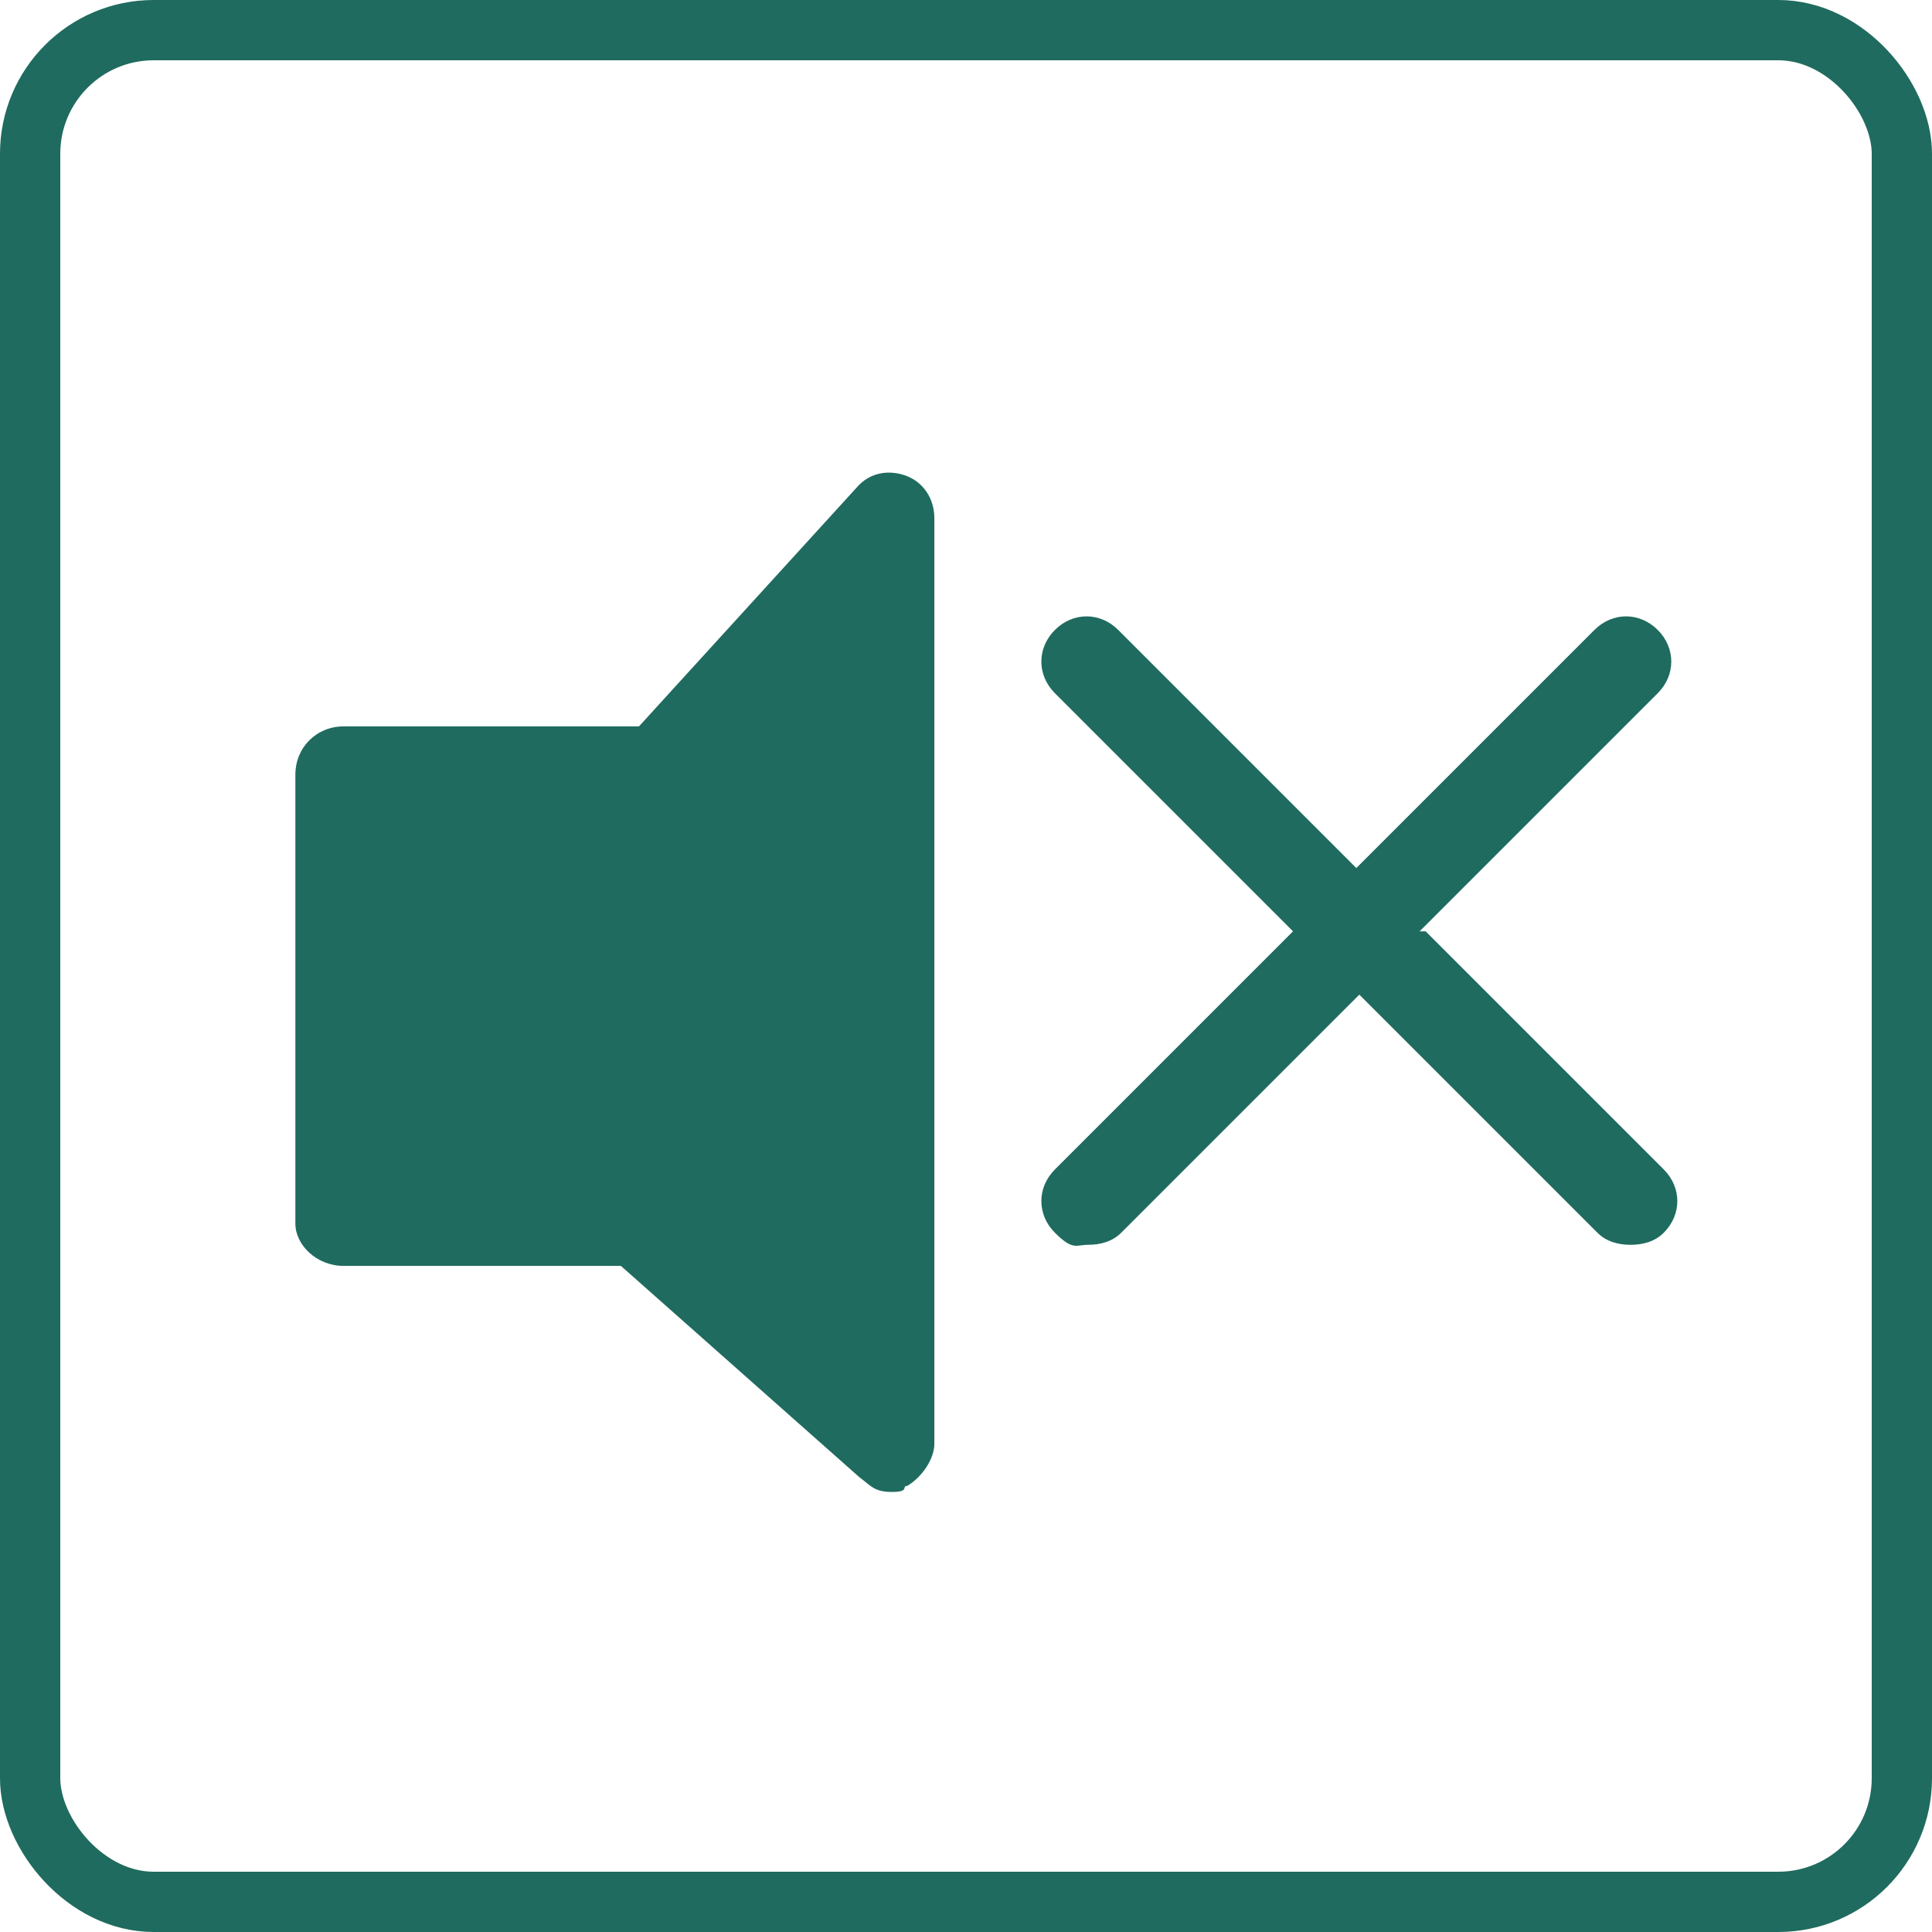
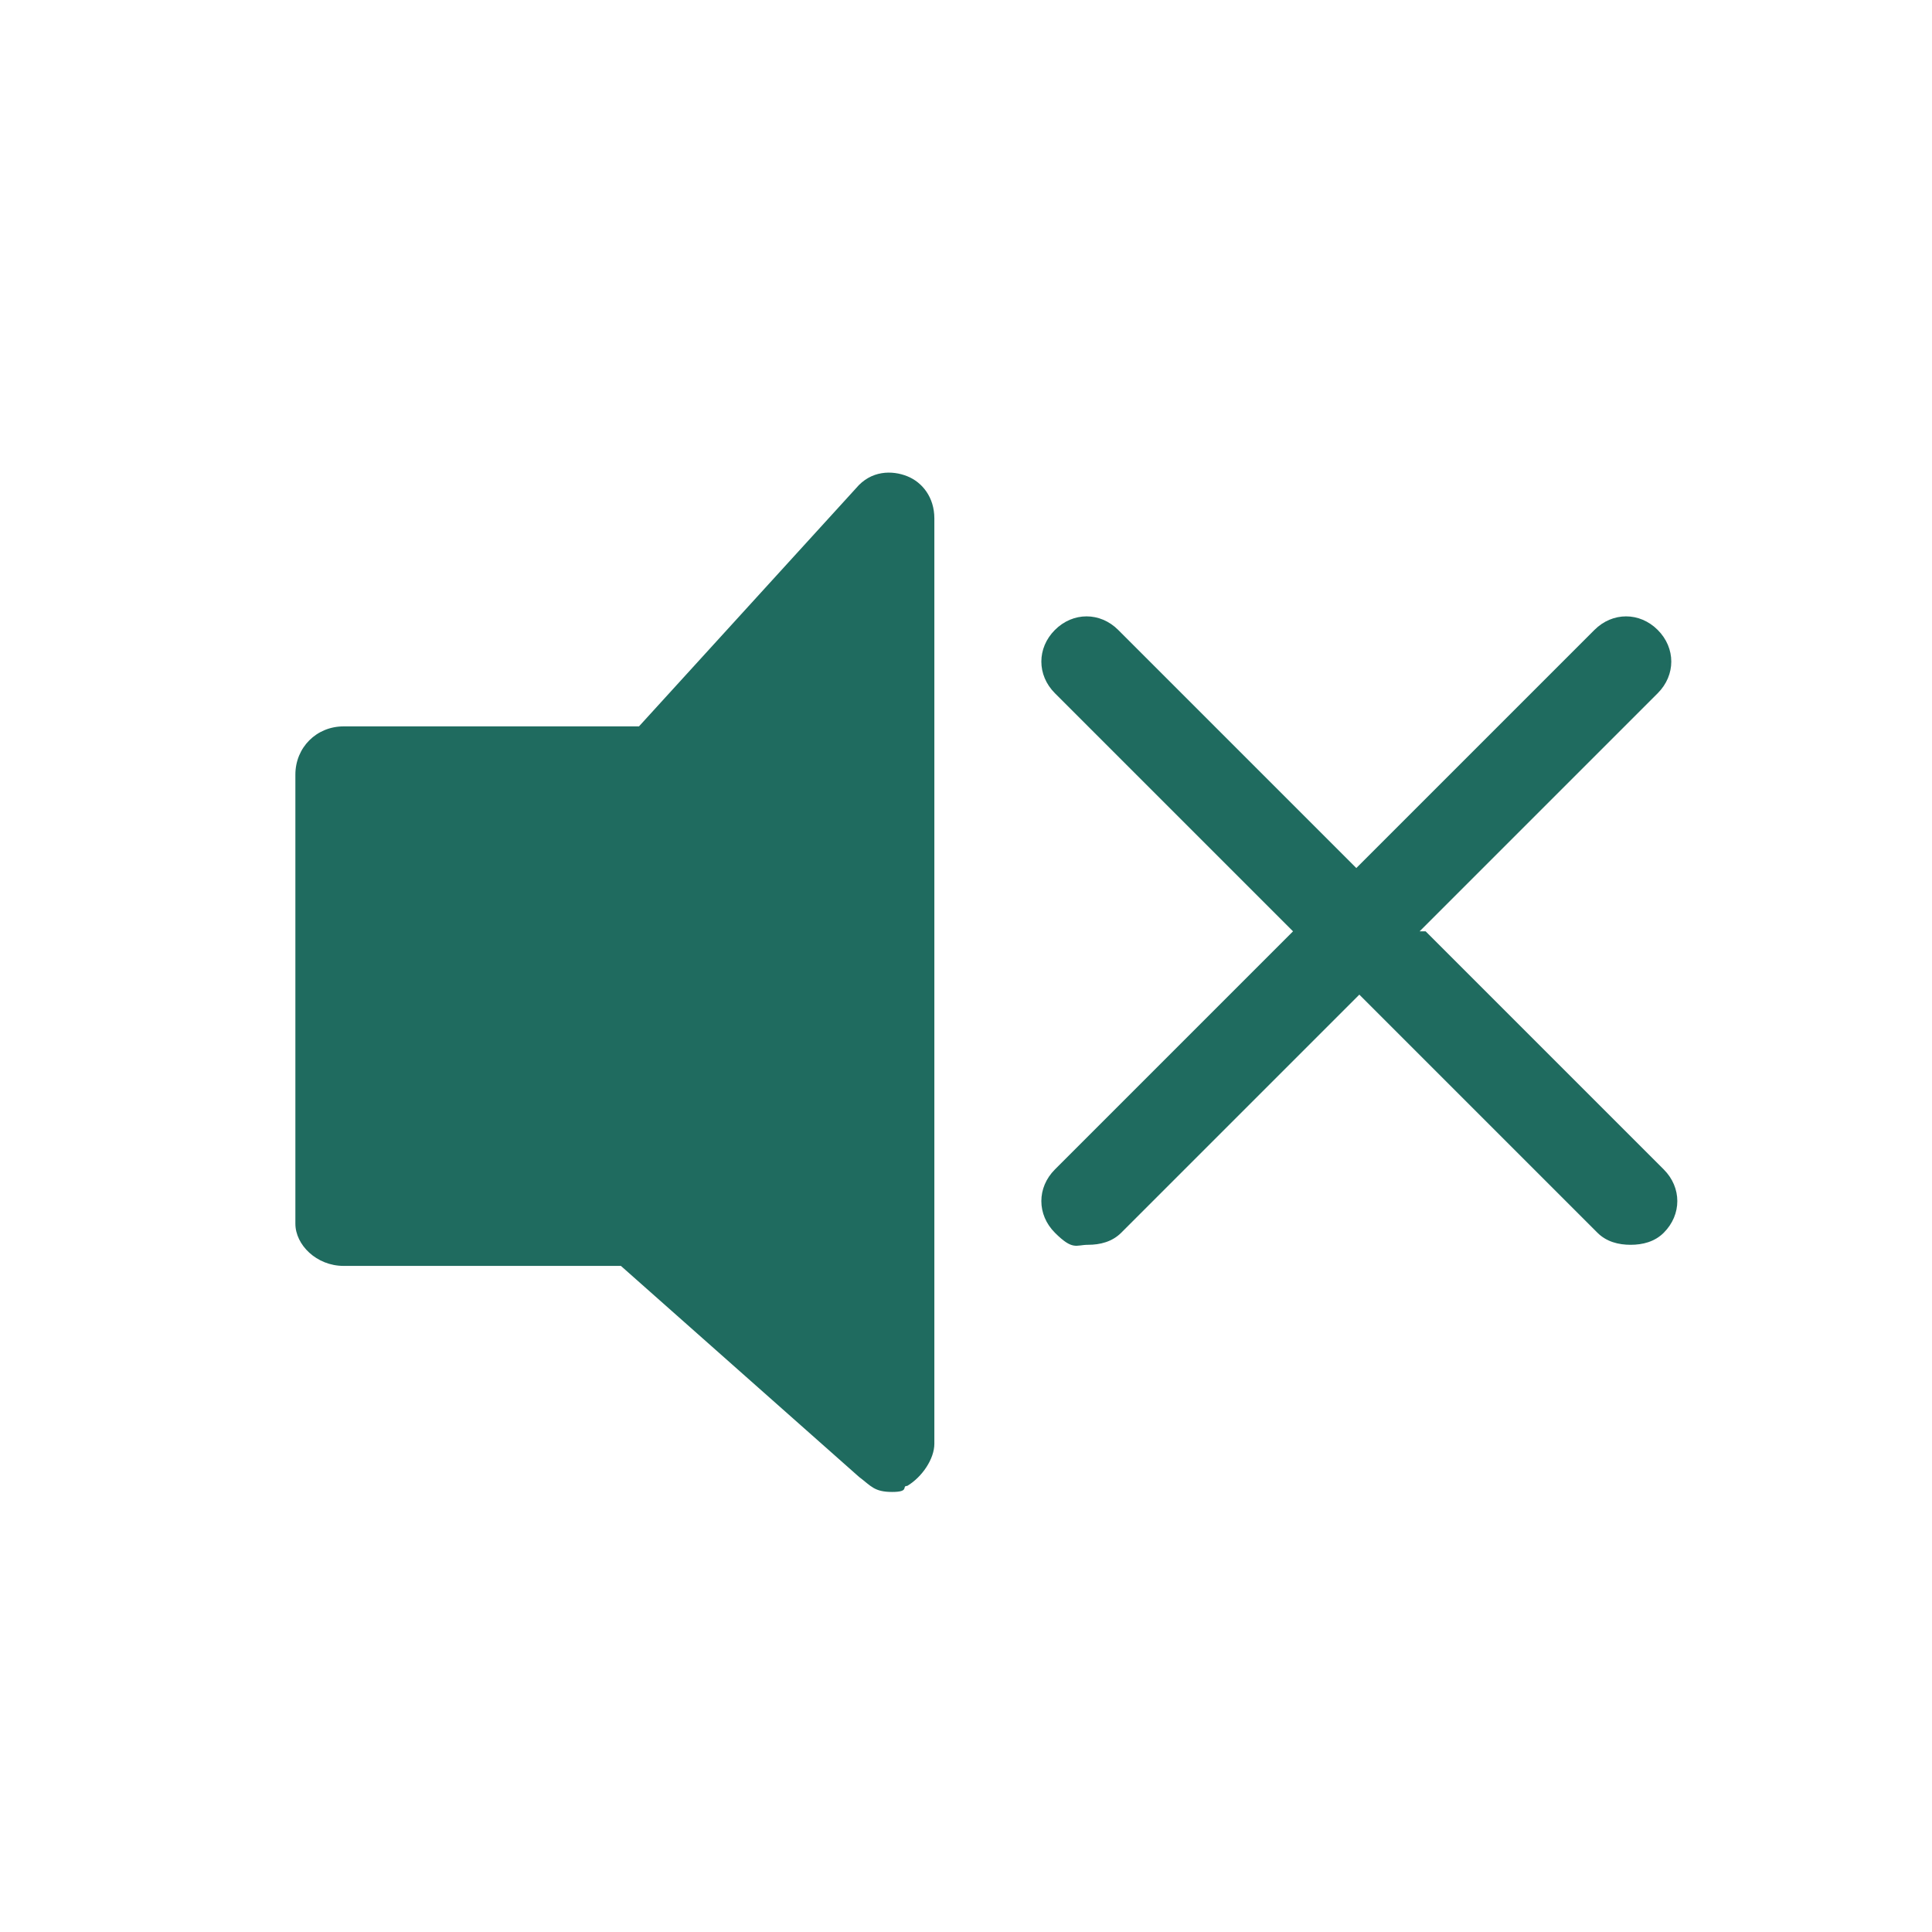
<svg xmlns="http://www.w3.org/2000/svg" version="1.1" viewBox="0 0 64.1 64.1">
  <defs>
    <style>
      .cls-1 {
        fill: #1F6B5F;
        fill-rule: evenodd;
      }

      .cls-2 {
        fill: none;
        stroke: #1F6B5F;
        stroke-miterlimit: 10;
        stroke-width: 2px;
      }
    </style>
  </defs>
  <g>
    <g id="_圖層_1" data-name="圖層_1">
      <g>
        <path class="cls-1" d="M20.6,42l7.9,7c.4.3.5.5,1.1.5s.3-.2.5-.2c.5-.3.9-.9.9-1.4v-30.7c0-.7-.4-1.2-.9-1.4s-1.2-.2-1.7.4l-7.2,7.9h-9.8c-.9,0-1.6.7-1.6,1.6v14.9c0,.7.7,1.4,1.6,1.4h9.3-.1ZM47.1,30.9l7.9-7.9c.6-.6.6-1.5,0-2.1-.6-.6-1.5-.6-2.1,0l-7.9,7.9-7.9-7.9c-.6-.6-1.5-.6-2.1,0-.6.6-.6,1.5,0,2.1l7.9,7.9-7.9,7.9c-.6.6-.6,1.5,0,2.1s.7.4,1.1.4.8-.1,1.1-.4l7.9-7.9,7.9,7.9c.3.3.7.4,1.1.4s.8-.1,1.1-.4c.6-.6.6-1.5,0-2.1l-7.9-7.9Z" />
-         <rect class="cls-2" x="1" y="1" width="62.1" height="62.1" rx="4.1" ry="4.1" />
      </g>
    </g>
  </g>
</svg>